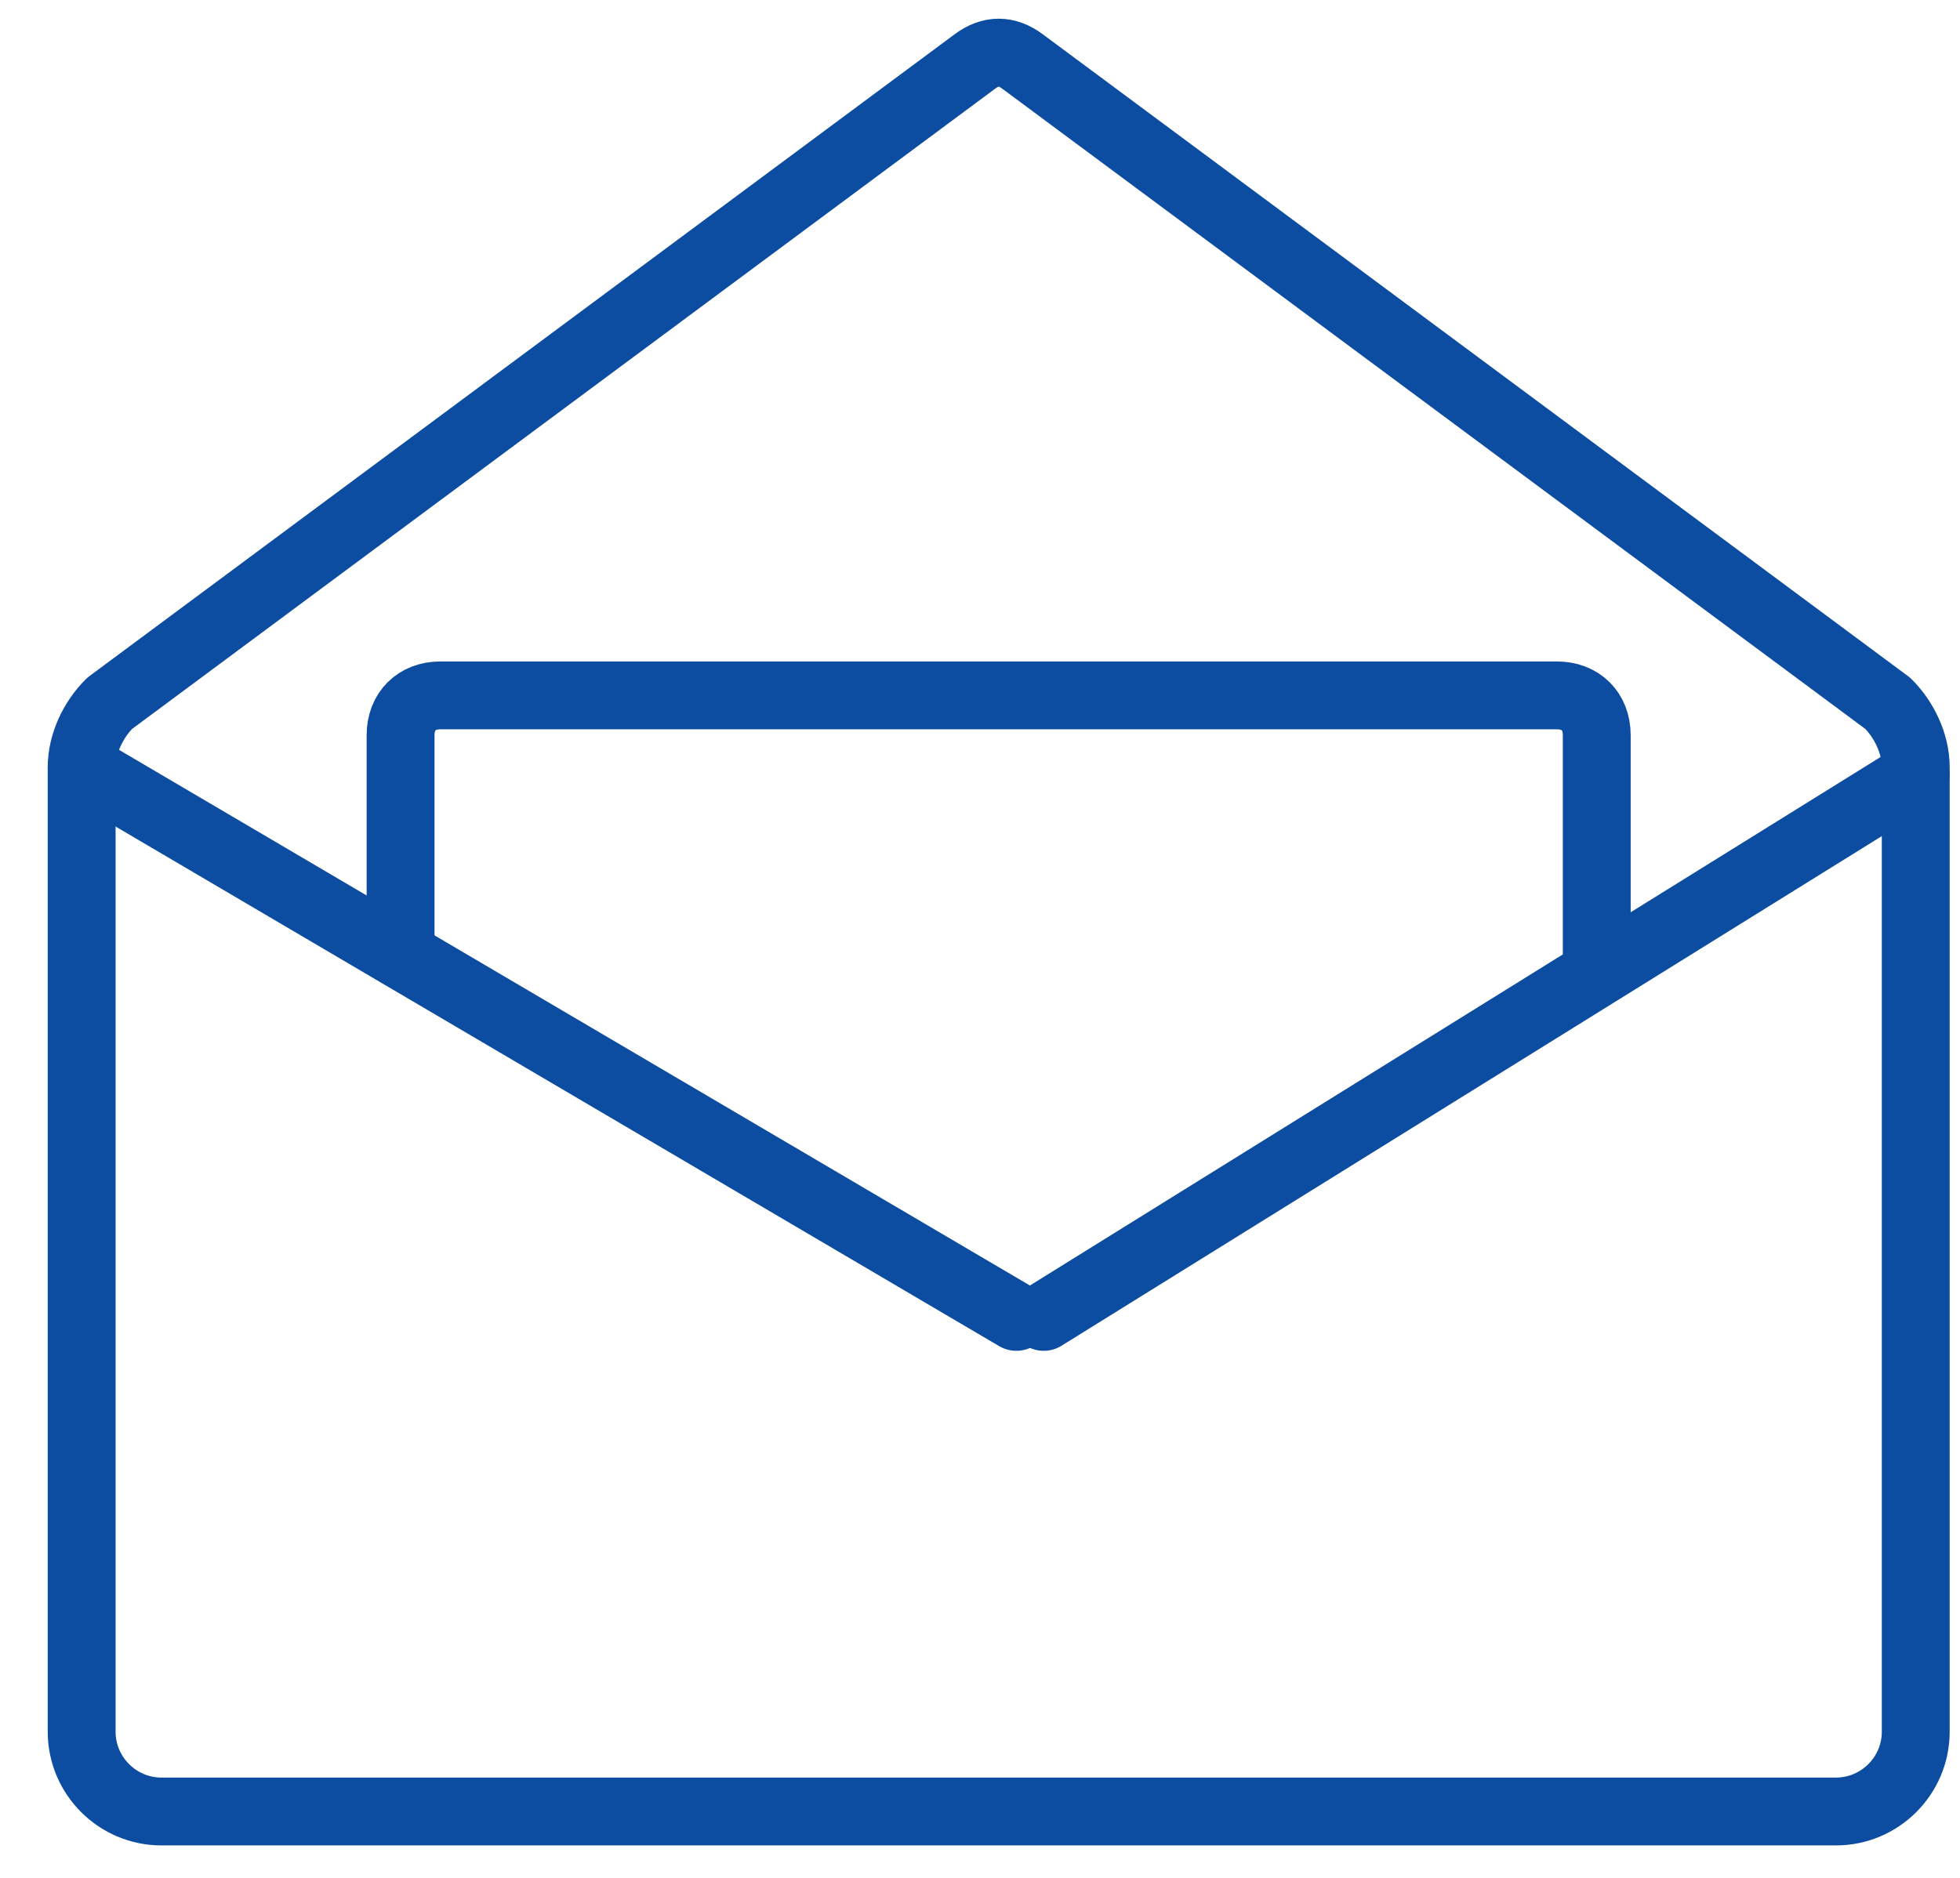
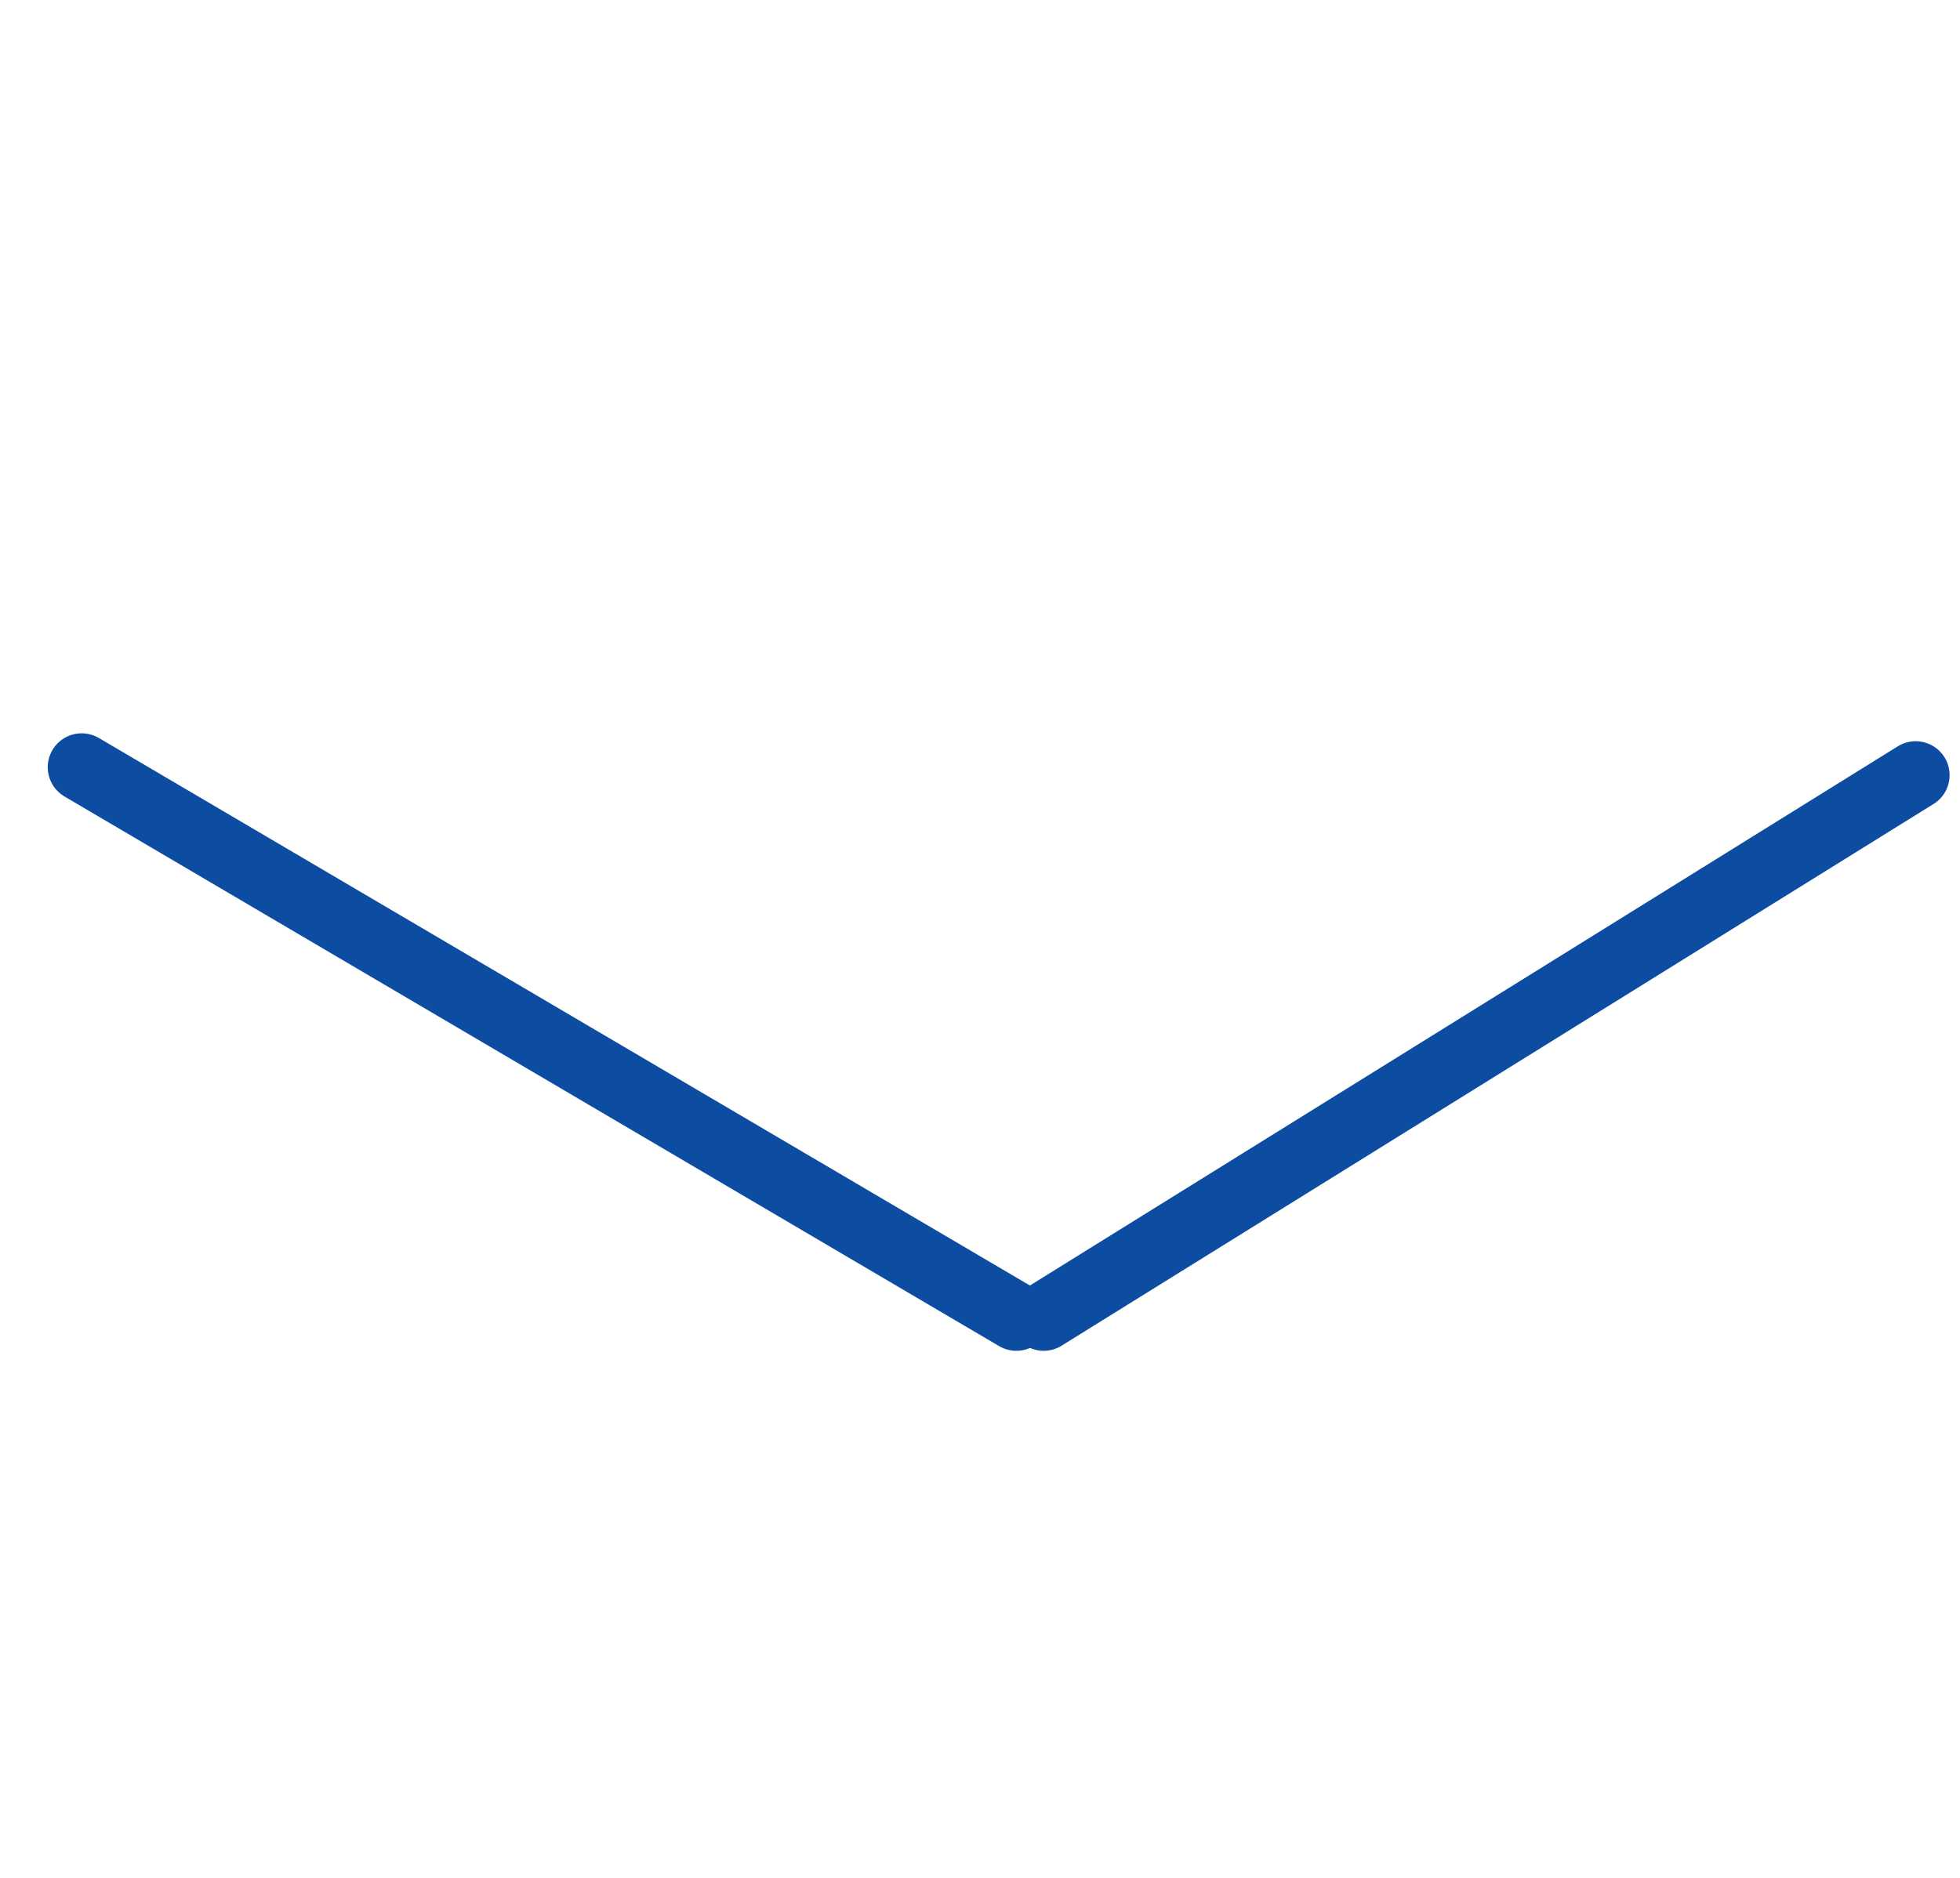
<svg xmlns="http://www.w3.org/2000/svg" width="24" height="23" viewBox="0 0 24 23" fill="none">
-   <path d="M23.458 9.396V21.211C23.458 21.748 23.019 22.187 22.482 22.187H1.976C1.439 22.187 1 21.748 1 21.211V9.396C1 9.103 1.146 8.81 1.342 8.615L11.936 0.754C12.131 0.608 12.327 0.608 12.522 0.754L23.116 8.615C23.312 8.81 23.458 9.103 23.458 9.396Z" stroke="#0C4DA2" stroke-width="0.831" stroke-miterlimit="10" stroke-linecap="round" stroke-linejoin="round" />
  <path d="M12.445 16.129L1 9.397" stroke="#0C4DA2" stroke-width="0.831" stroke-miterlimit="10" stroke-linecap="round" stroke-linejoin="round" />
  <path d="M23.457 9.494L12.78 16.129" stroke="#0C4DA2" stroke-width="0.831" stroke-miterlimit="10" stroke-linecap="round" stroke-linejoin="round" />
-   <path d="M4.905 11.69V9.005C4.905 8.712 5.1 8.517 5.393 8.517H19.064C19.356 8.517 19.552 8.712 19.552 9.005V11.885" stroke="#0C4DA2" stroke-width="0.831" stroke-miterlimit="10" stroke-linecap="round" stroke-linejoin="round" />
</svg>